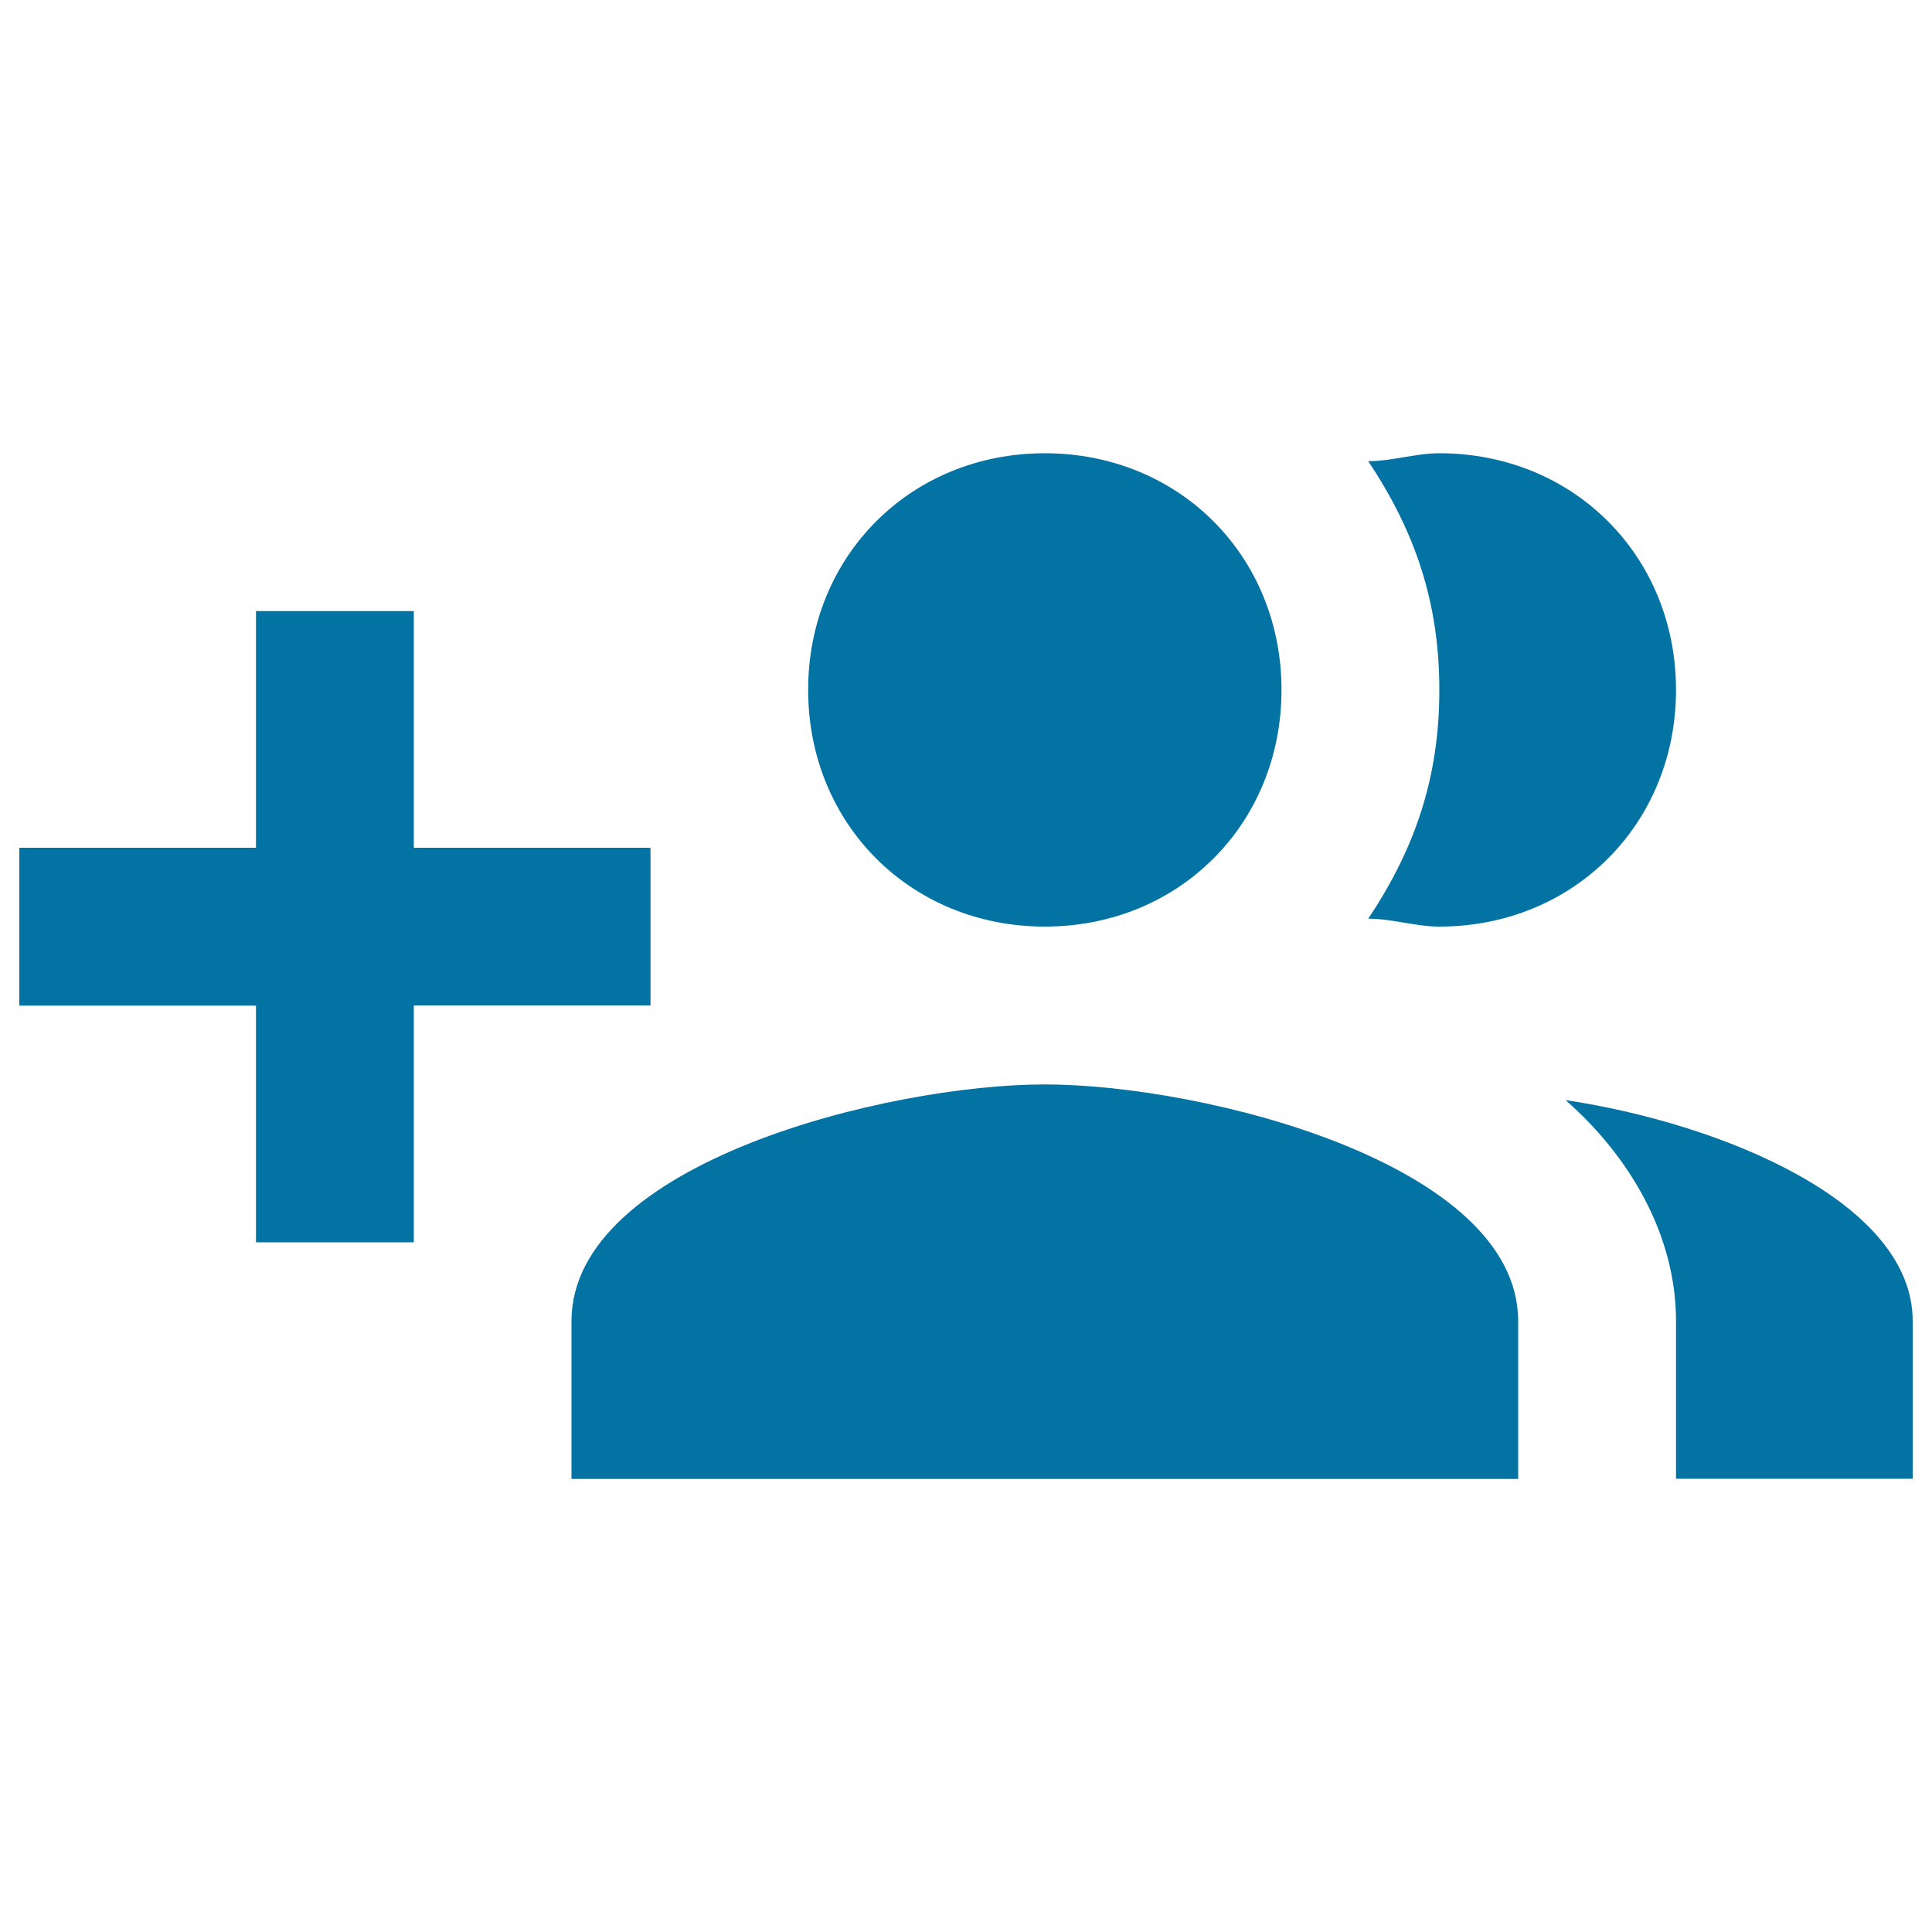
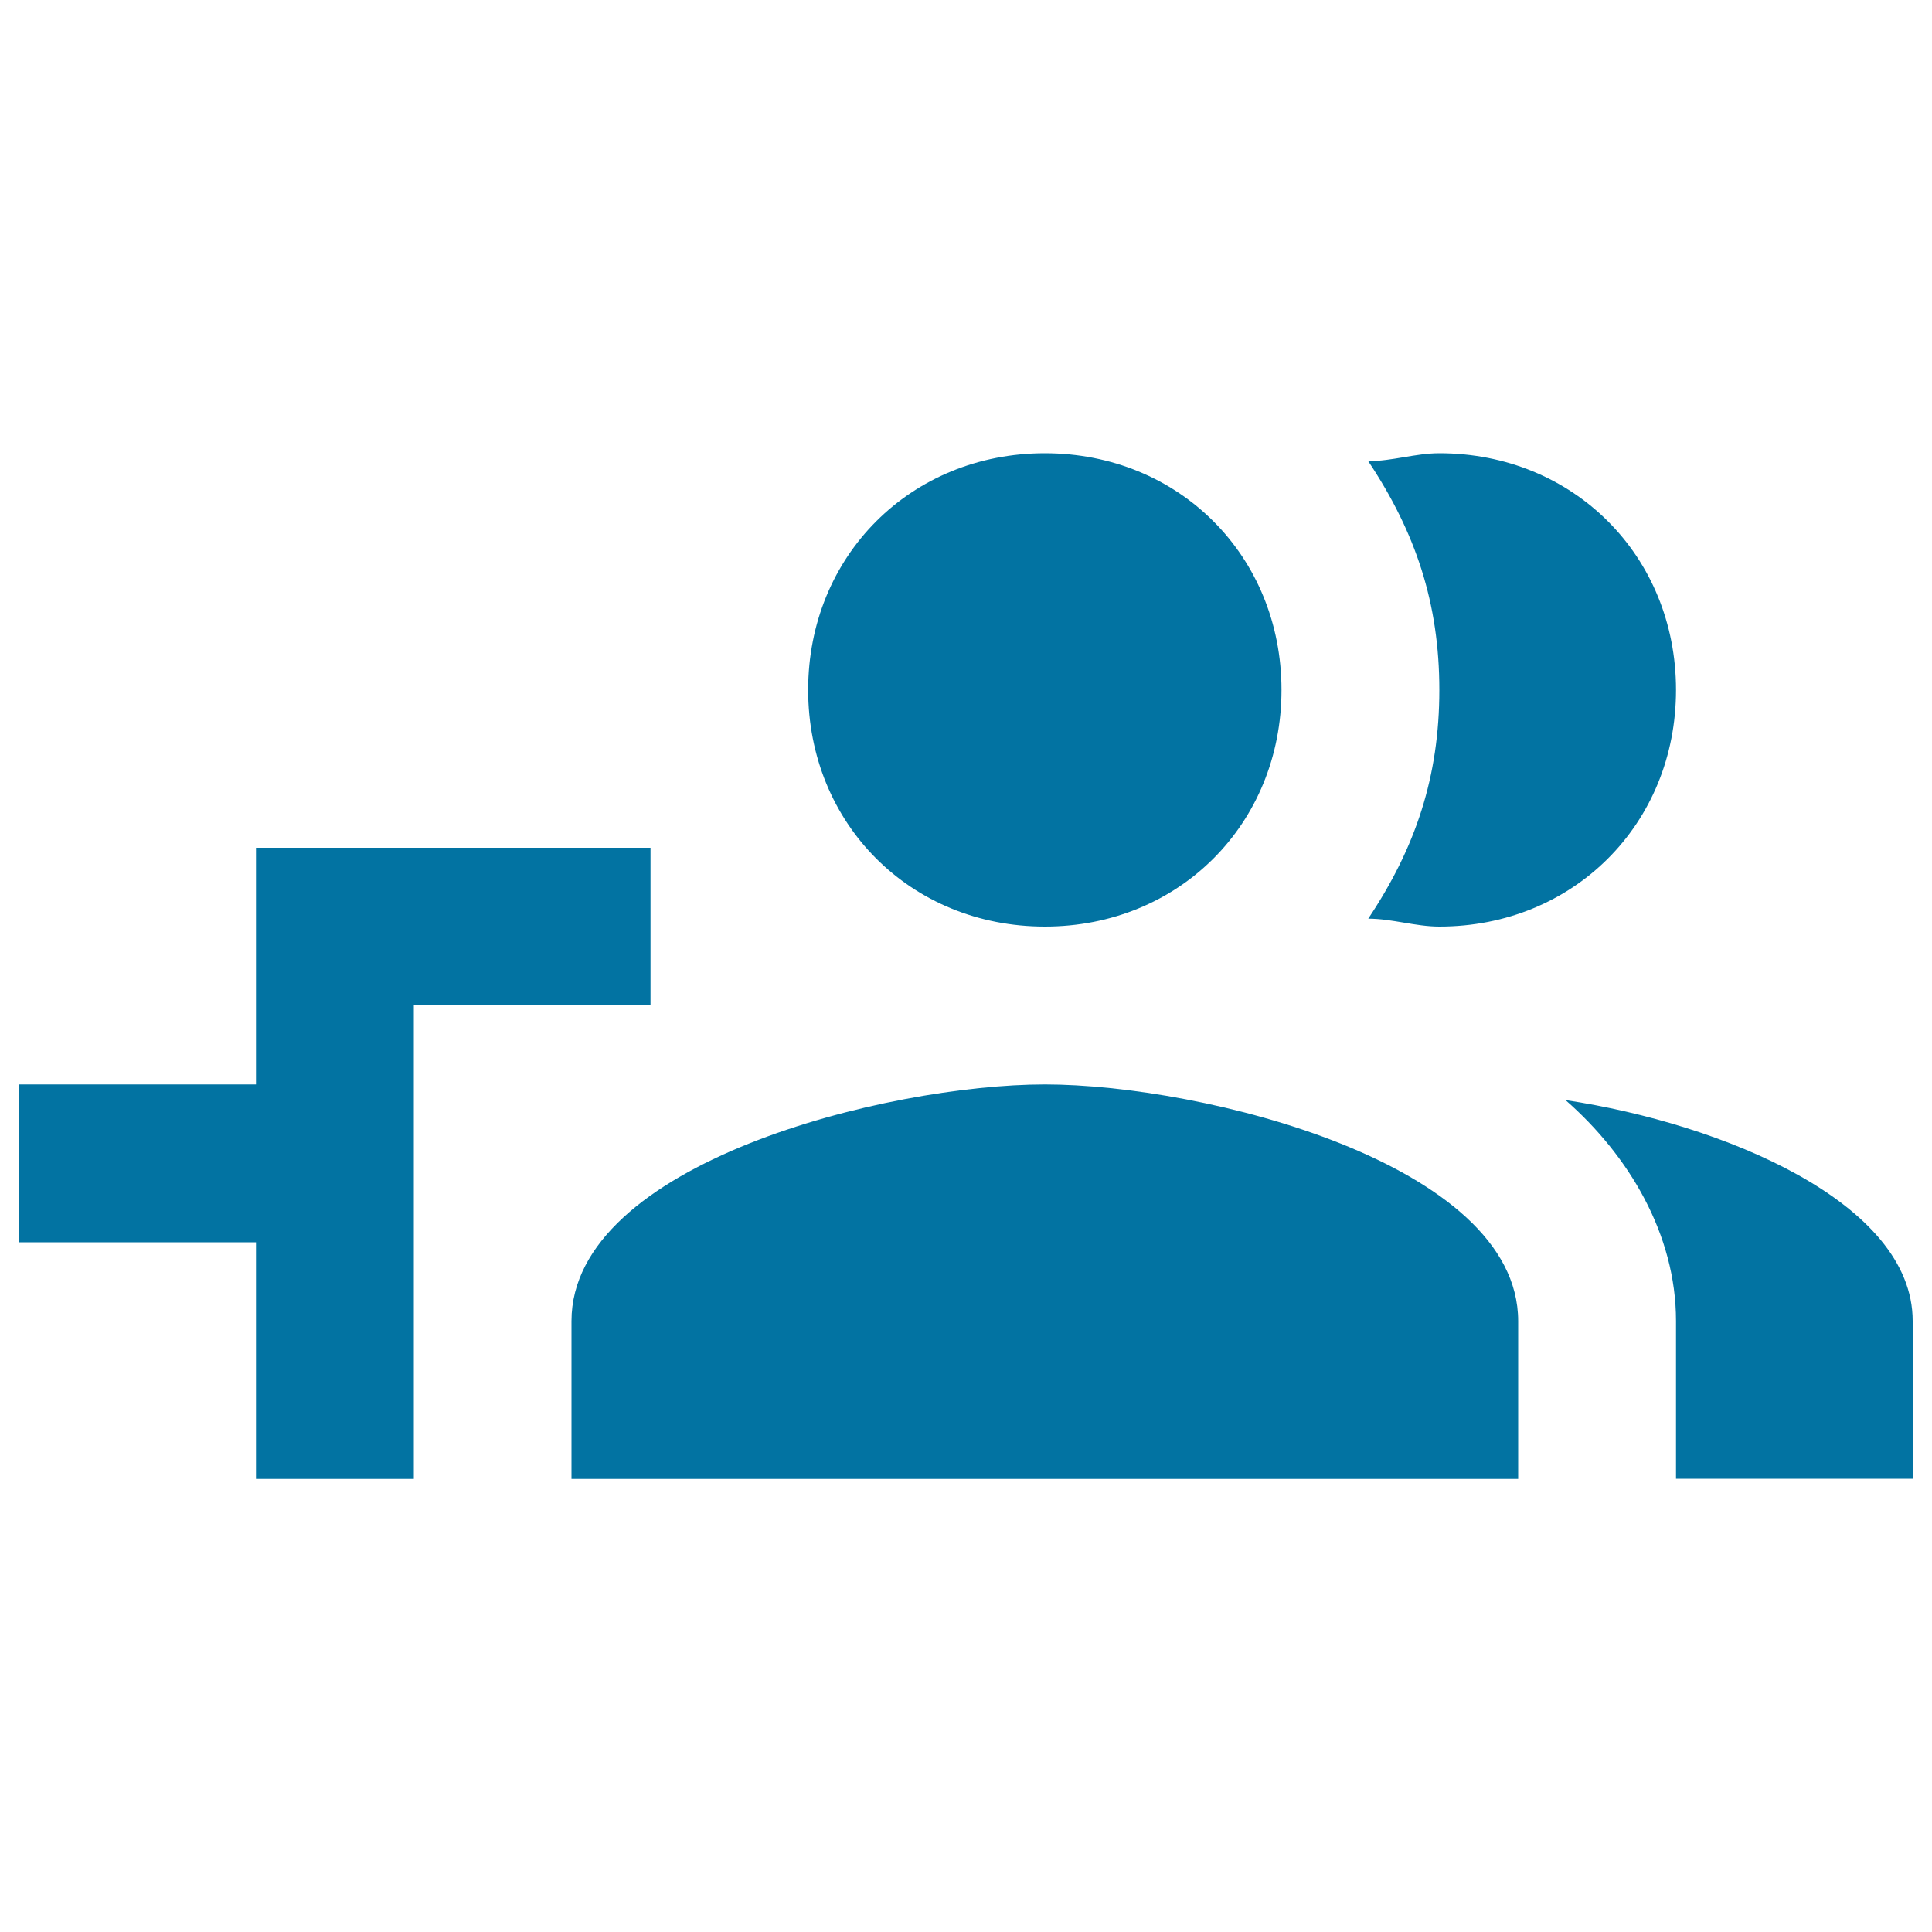
<svg xmlns="http://www.w3.org/2000/svg" viewBox="0 0 1000 1000" style="fill:#0273a2">
  <title>Create Group Button SVG icon</title>
  <g>
    <g id="group-add">
-       <path d="M336.7,438.8H214.2V316.3h-81.7v122.5H10v81.7h122.5v122.5h81.7V520.4h122.5V438.8z M745,479.6c69.4,0,122.5-53.1,122.5-122.5c0-69.4-53.1-122.5-122.5-122.5c-12.3,0-24.5,4.1-36.8,4.1c24.5,36.8,36.8,73.5,36.8,118.4c0,44.9-12.3,81.7-36.8,118.4C720.5,475.5,732.7,479.6,745,479.6z M540.8,479.6c69.4,0,122.5-53.1,122.5-122.5c0-69.4-53.1-122.5-122.5-122.5c-69.4,0-122.5,53.1-122.5,122.5C418.3,426.5,471.4,479.6,540.8,479.6z M810.3,569.4c32.7,28.6,57.2,69.4,57.2,114.3v81.7H990v-81.7C990,622.5,892,581.7,810.3,569.4z M540.8,561.3c-81.7,0-245,40.8-245,122.5v81.7h490v-81.7C785.8,602.1,622.5,561.3,540.8,561.3z" />
+       <path d="M336.7,438.8H214.2h-81.7v122.5H10v81.7h122.5v122.5h81.7V520.4h122.5V438.8z M745,479.6c69.4,0,122.5-53.1,122.5-122.5c0-69.4-53.1-122.5-122.5-122.5c-12.3,0-24.5,4.1-36.8,4.1c24.5,36.8,36.8,73.5,36.8,118.4c0,44.9-12.3,81.7-36.8,118.4C720.5,475.5,732.7,479.6,745,479.6z M540.8,479.6c69.4,0,122.5-53.1,122.5-122.5c0-69.4-53.1-122.5-122.5-122.5c-69.4,0-122.5,53.1-122.5,122.5C418.3,426.5,471.4,479.6,540.8,479.6z M810.3,569.4c32.7,28.6,57.2,69.4,57.2,114.3v81.7H990v-81.7C990,622.5,892,581.7,810.3,569.4z M540.8,561.3c-81.7,0-245,40.8-245,122.5v81.7h490v-81.7C785.8,602.1,622.5,561.3,540.8,561.3z" />
    </g>
  </g>
</svg>